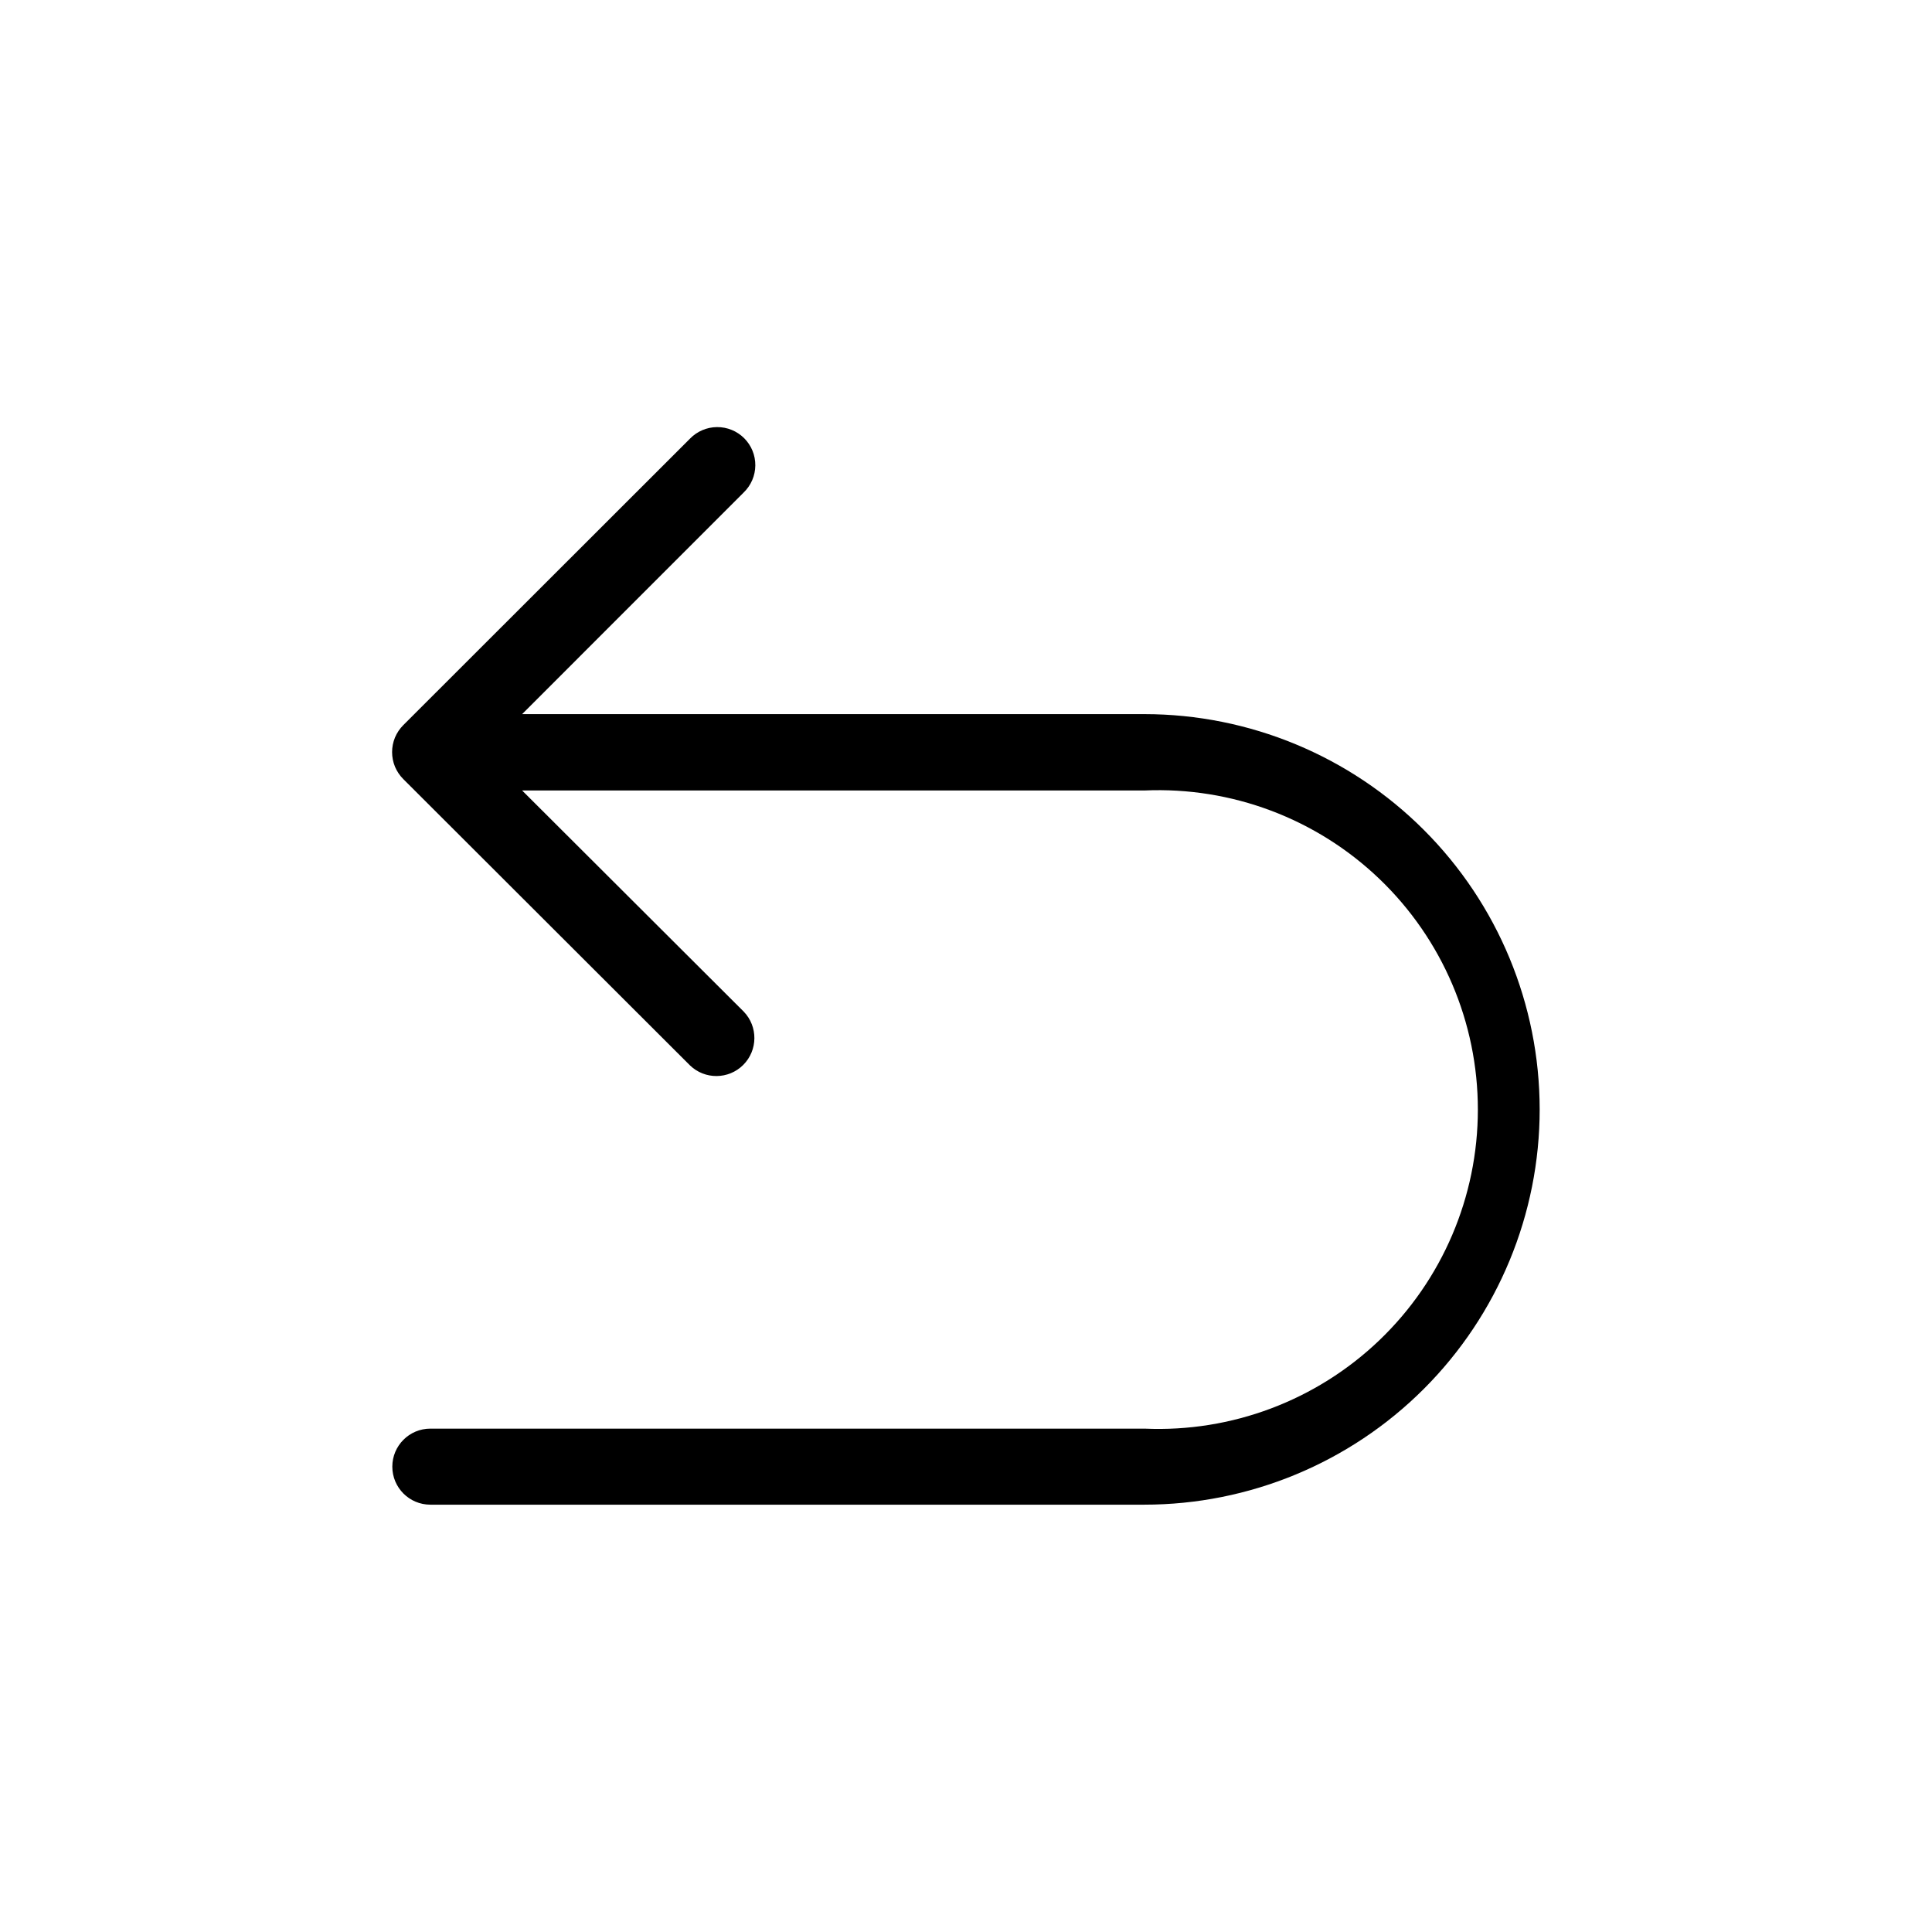
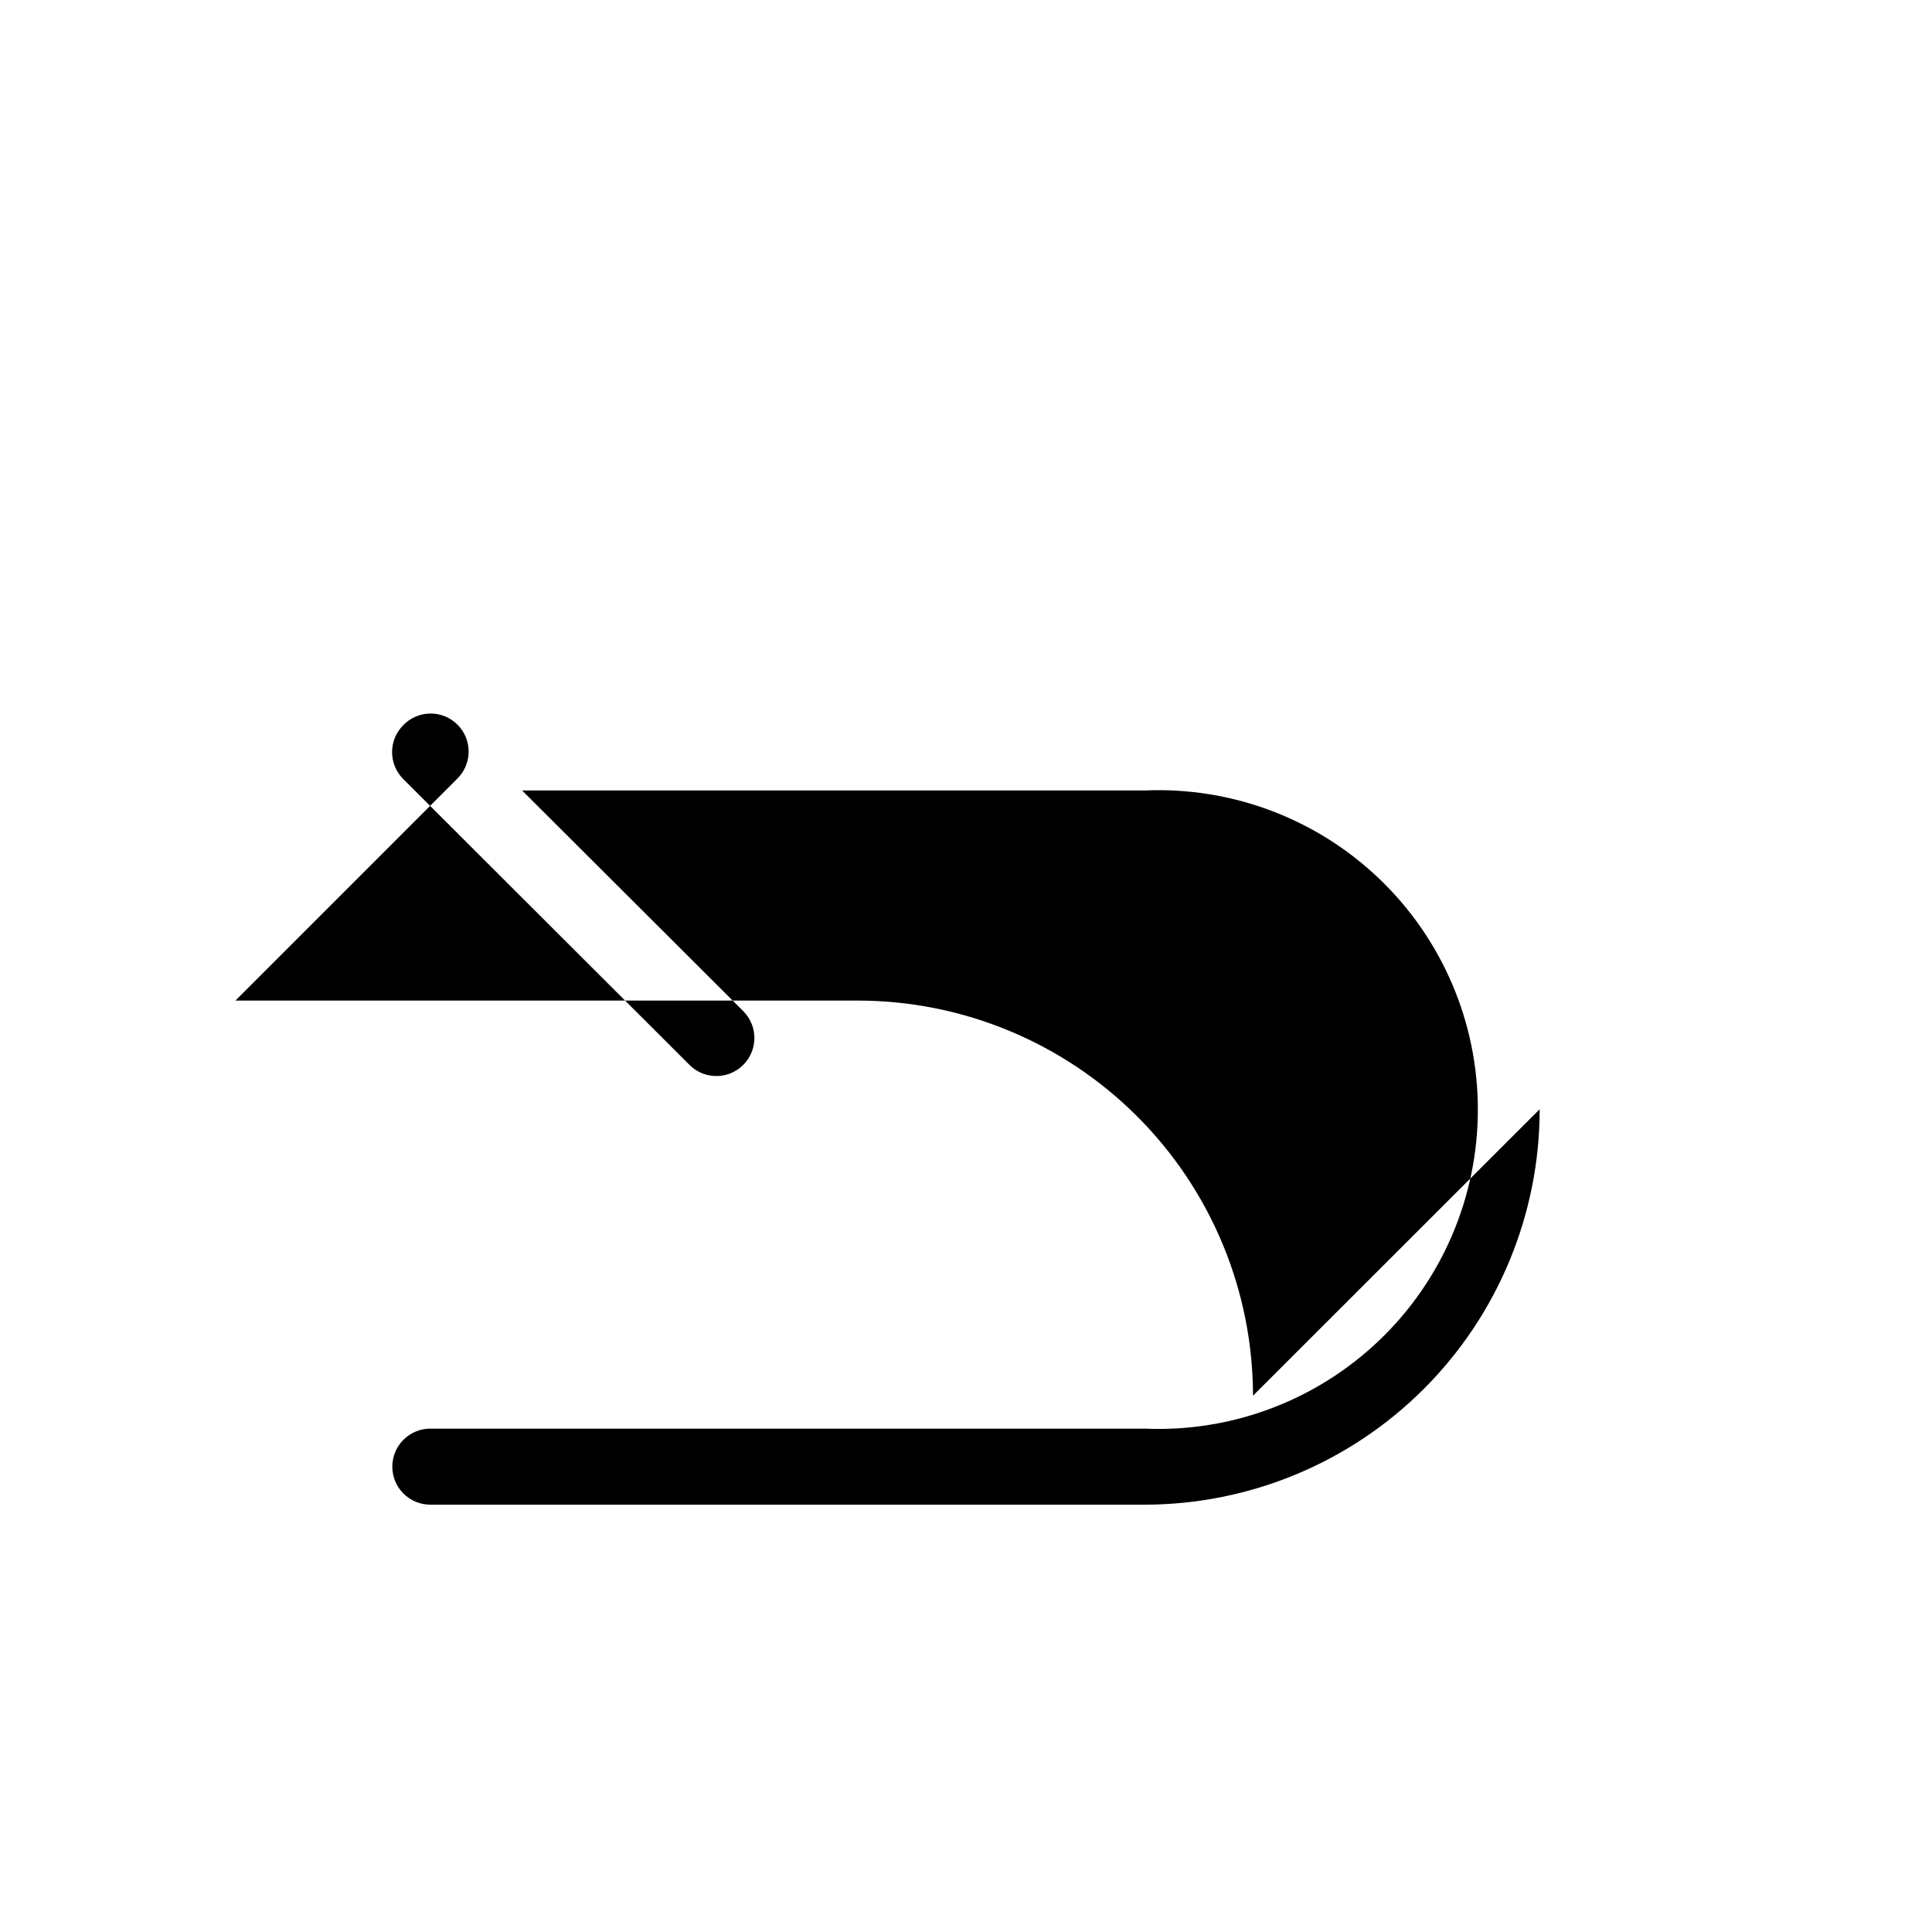
<svg xmlns="http://www.w3.org/2000/svg" fill="#000000" width="800px" height="800px" version="1.1" viewBox="144 144 512 512">
-   <path d="m552.03 437.96c0 27.793-11.039 54.449-30.691 74.102-19.652 19.652-46.309 30.691-74.102 30.691h-189.19c-5.566 0-10.078-4.512-10.078-10.074 0-5.566 4.512-10.078 10.078-10.078h189.27c23.066 1.008 45.543-7.453 62.223-23.418 16.68-15.965 26.109-38.051 26.109-61.141s-9.43-45.176-26.109-61.141c-16.68-15.969-39.156-24.426-62.223-23.418h-164.95l58.727 58.602c3.816 3.953 3.762 10.238-0.125 14.125-3.887 3.887-10.168 3.941-14.125 0.121l-75.973-75.871c-0.934-0.938-1.68-2.047-2.195-3.266-1.023-2.484-1.023-5.273 0-7.758 0.516-1.219 1.262-2.328 2.195-3.266l75.973-75.914c1.879-1.945 4.461-3.051 7.16-3.074 2.703-0.023 5.305 1.039 7.215 2.949 1.91 1.91 2.973 4.512 2.949 7.211-0.023 2.703-1.129 5.285-3.074 7.16l-58.727 58.746h164.95c27.766 0.02 54.387 11.059 74.02 30.691 19.633 19.633 30.672 46.254 30.691 74.02z" />
+   <path d="m552.03 437.96c0 27.793-11.039 54.449-30.691 74.102-19.652 19.652-46.309 30.691-74.102 30.691h-189.19c-5.566 0-10.078-4.512-10.078-10.074 0-5.566 4.512-10.078 10.078-10.078h189.27c23.066 1.008 45.543-7.453 62.223-23.418 16.68-15.965 26.109-38.051 26.109-61.141s-9.43-45.176-26.109-61.141c-16.68-15.969-39.156-24.426-62.223-23.418h-164.95l58.727 58.602c3.816 3.953 3.762 10.238-0.125 14.125-3.887 3.887-10.168 3.941-14.125 0.121l-75.973-75.871c-0.934-0.938-1.68-2.047-2.195-3.266-1.023-2.484-1.023-5.273 0-7.758 0.516-1.219 1.262-2.328 2.195-3.266c1.879-1.945 4.461-3.051 7.16-3.074 2.703-0.023 5.305 1.039 7.215 2.949 1.91 1.91 2.973 4.512 2.949 7.211-0.023 2.703-1.129 5.285-3.074 7.16l-58.727 58.746h164.95c27.766 0.02 54.387 11.059 74.02 30.691 19.633 19.633 30.672 46.254 30.691 74.02z" />
</svg>